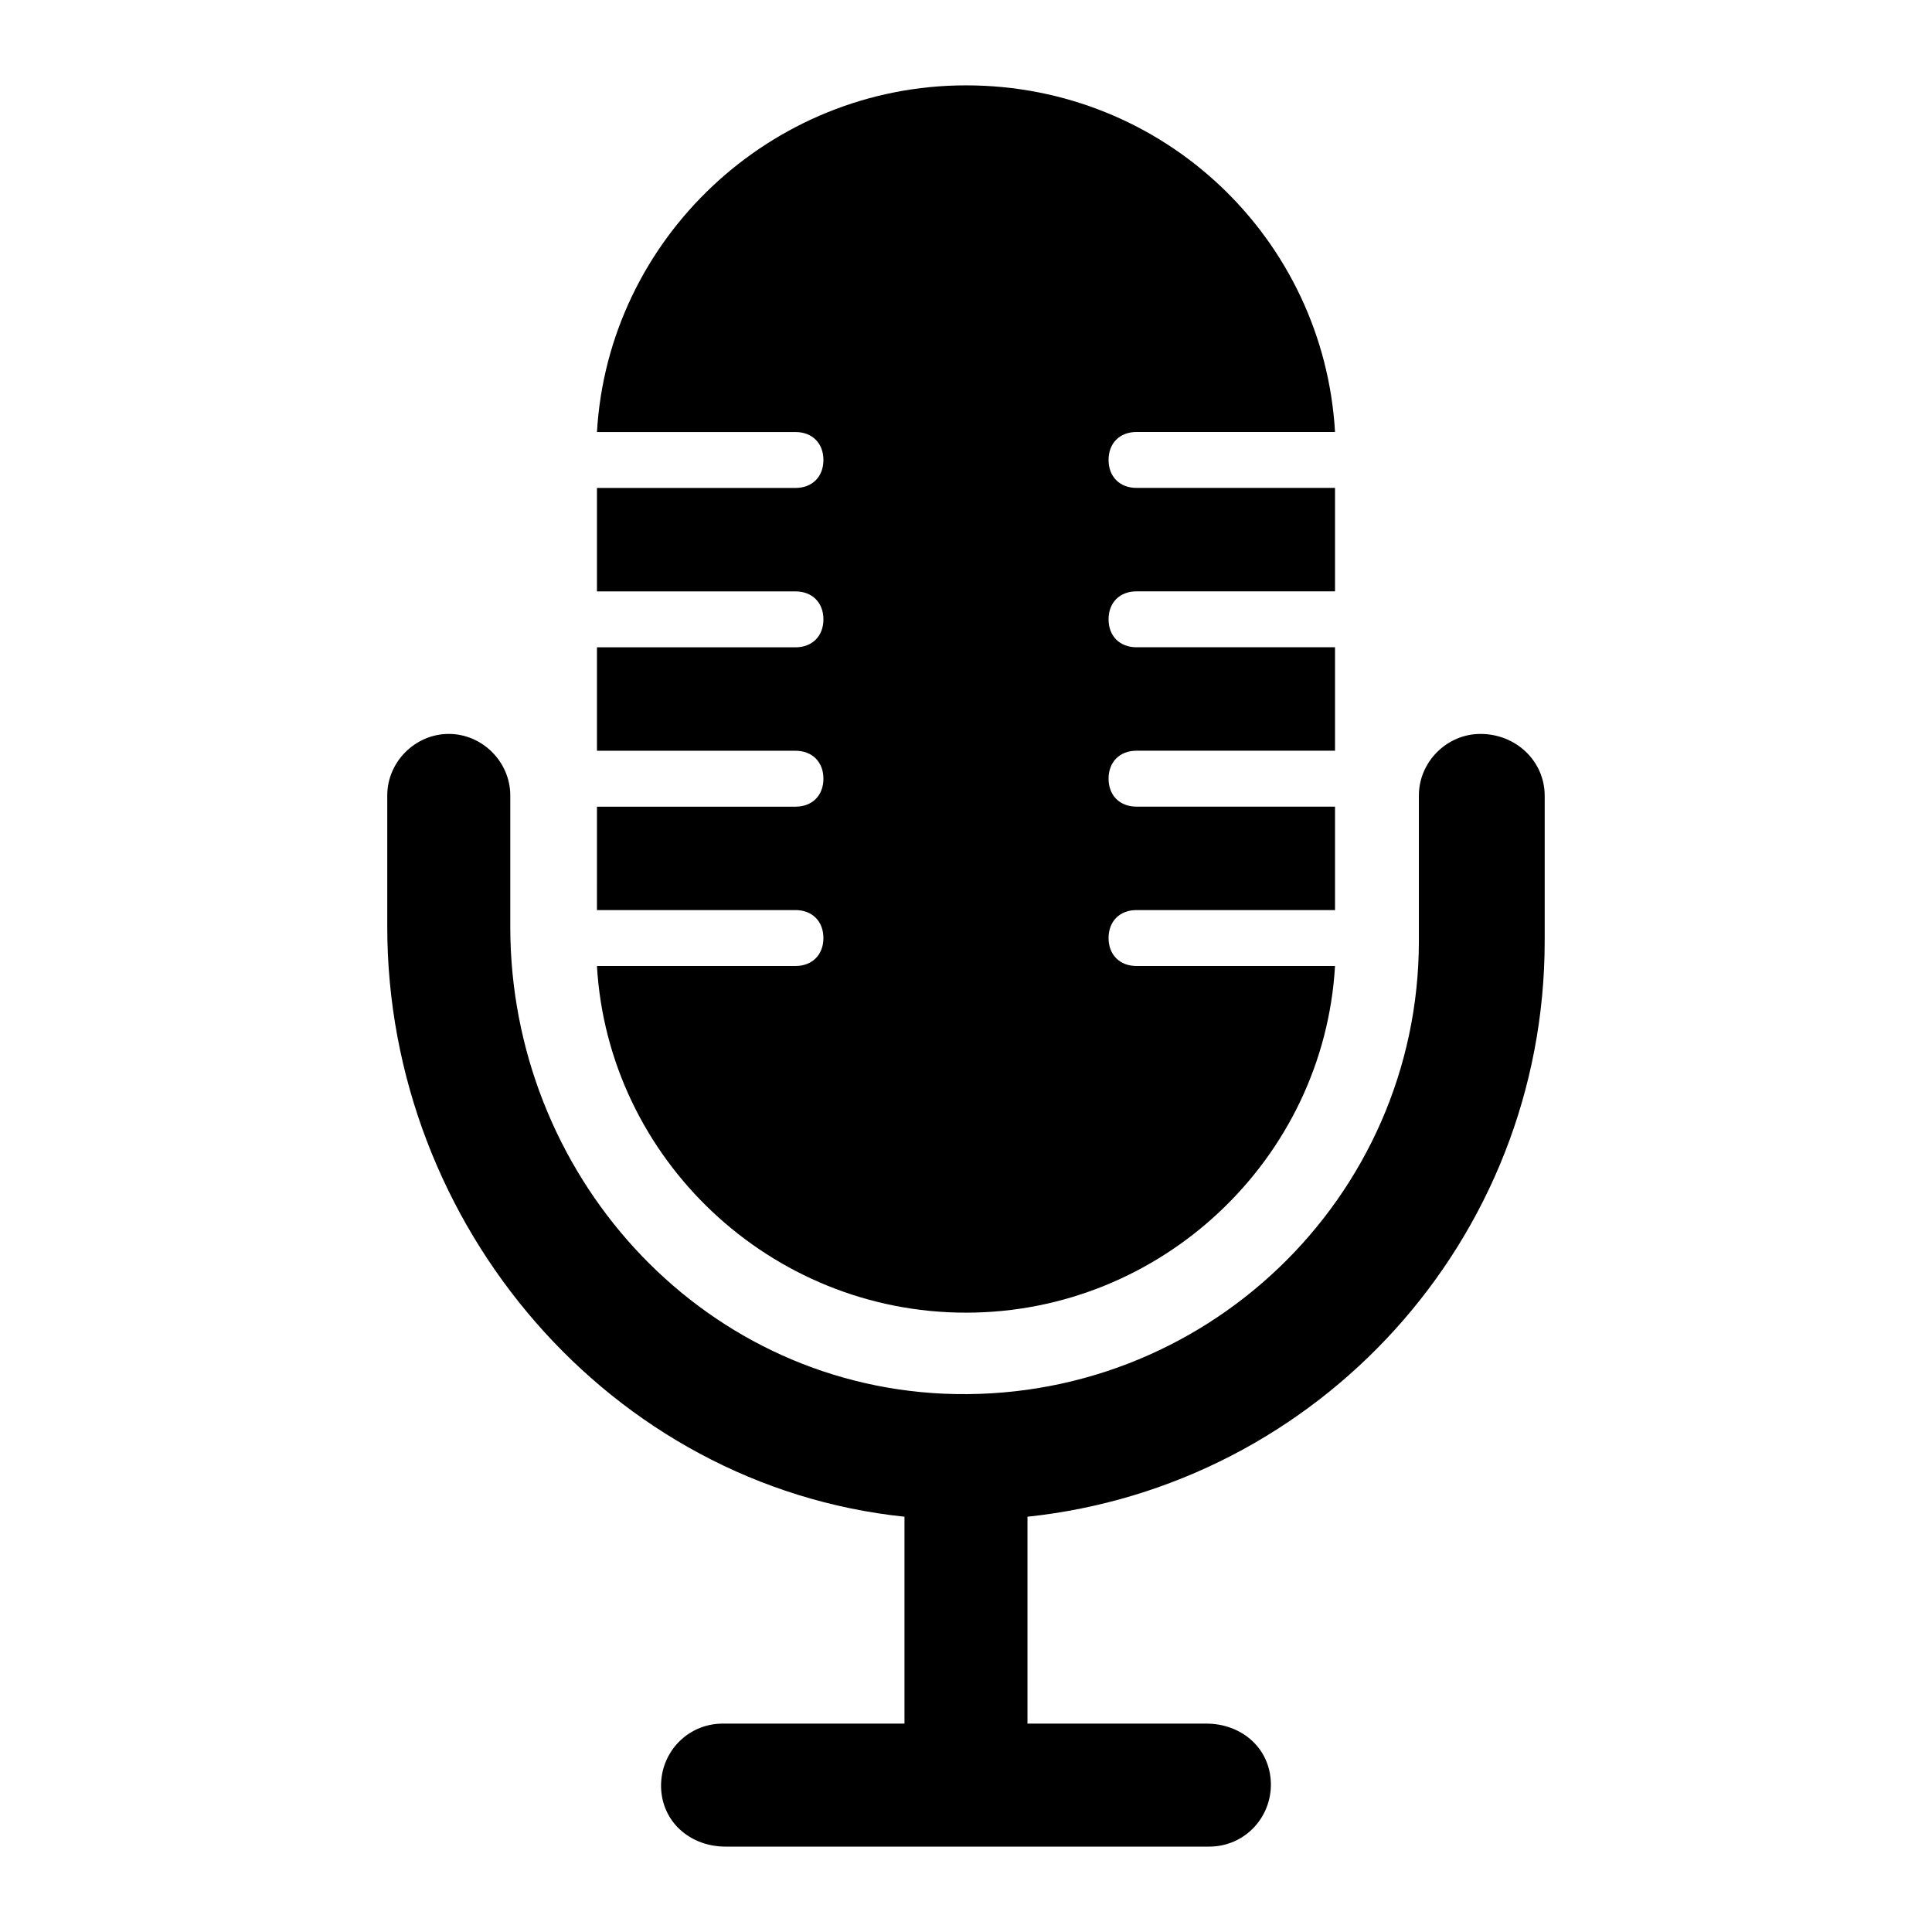
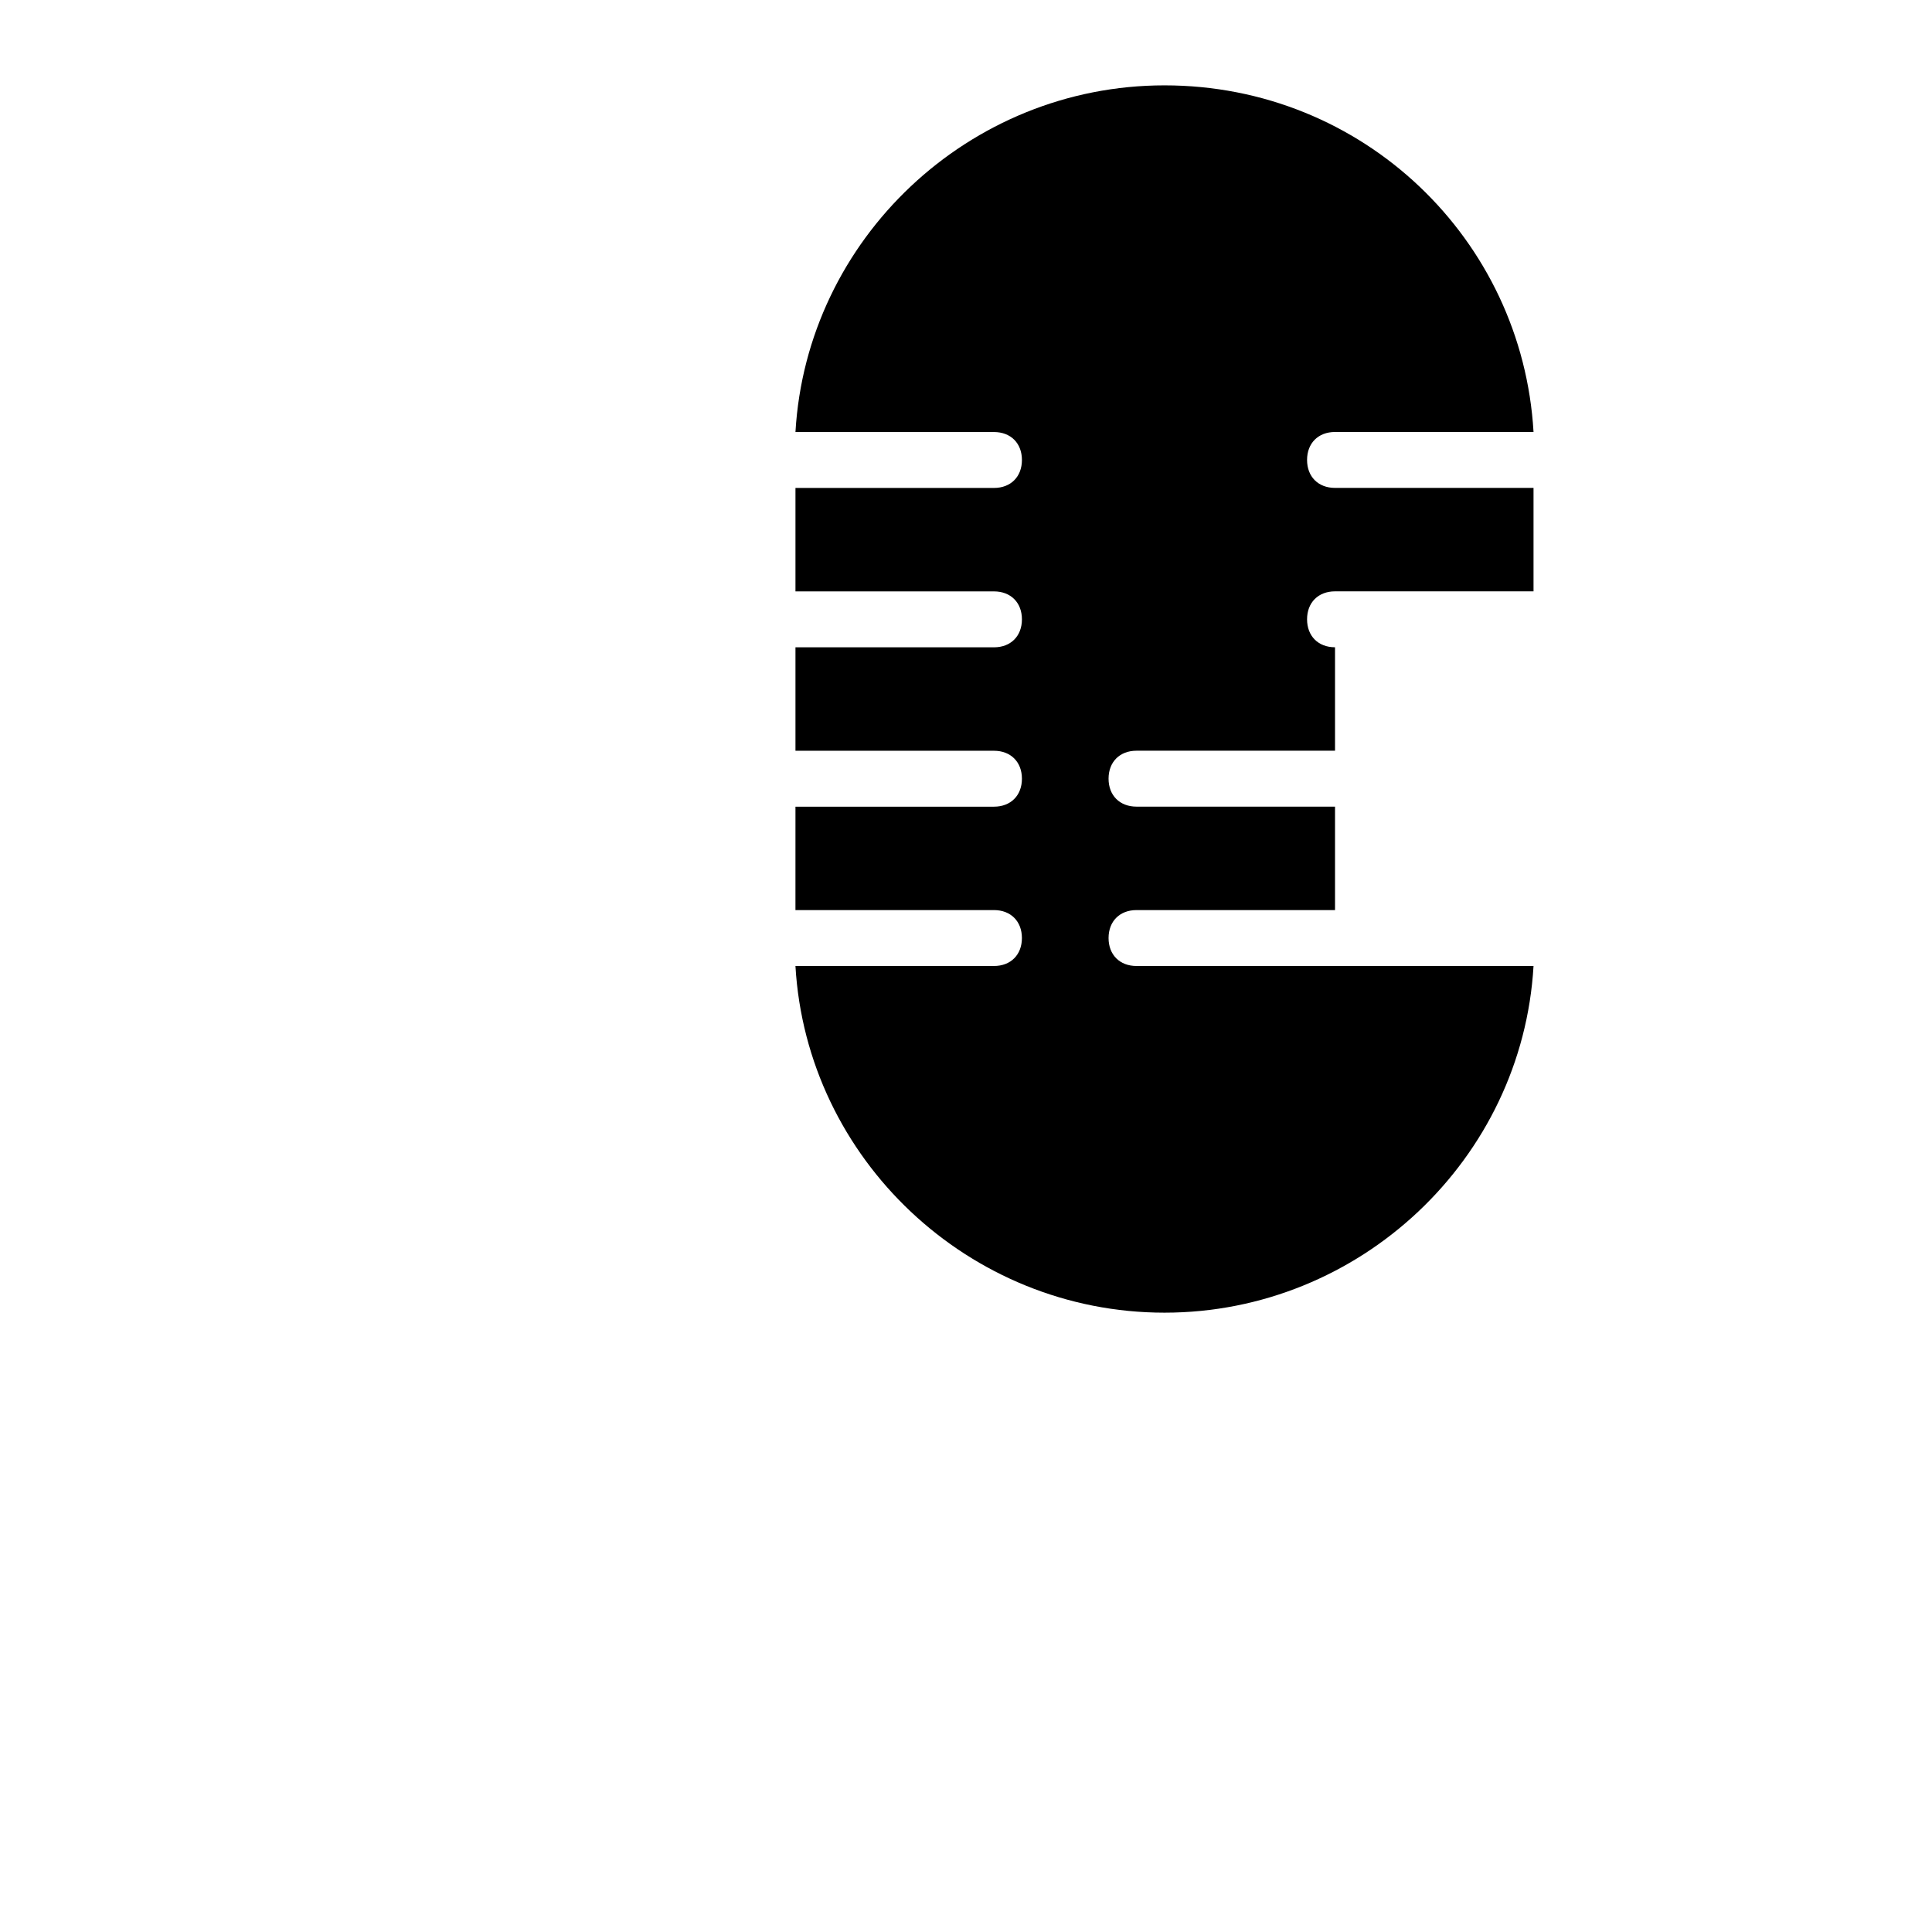
<svg xmlns="http://www.w3.org/2000/svg" fill="#000000" width="800px" height="800px" version="1.1" viewBox="144 144 512 512">
  <g>
-     <path d="m553.36 354.8v38.527c0 79.277-60.012 144.48-137.07 152.62v54.828h47.418c8.891 0 16.301 5.926 17.039 14.816 0.742 9.633-6.668 17.781-16.301 17.781h-128.17c-8.891 0-16.301-5.926-17.039-14.816-0.742-9.633 6.668-17.781 16.301-17.781h48.16v-54.828c-77.793-8.148-137.07-77.055-137.07-156.33v-34.82c0-8.891 7.41-16.301 16.301-16.301s16.301 7.41 16.301 16.301v34.82c0 65.199 49.641 120.77 114.84 123.73 68.902 2.965 125.95-51.863 125.95-120.02v-38.527c0-8.891 7.41-16.301 16.301-16.301 9.625-0.004 17.031 7.406 17.031 16.297z" />
-     <path d="m445.19 400c-4.445 0-7.41-2.965-7.41-7.41 0-4.445 2.965-7.41 7.41-7.41h52.605v-27.414h-52.605c-4.445 0-7.41-2.965-7.41-7.41 0-4.445 2.965-7.41 7.41-7.41h52.605v-27.414h-52.605c-4.445 0-7.41-2.965-7.41-7.41 0-4.445 2.965-7.41 7.41-7.41h52.605v-27.414h-52.605c-4.445 0-7.41-2.965-7.41-7.41 0-4.445 2.965-7.41 7.41-7.41h52.605c-2.965-51.109-45.195-91.859-97.797-91.859-51.863 0-94.836 40.75-97.797 91.871h52.605c4.445 0 7.41 2.965 7.41 7.41 0 4.445-2.965 7.41-7.41 7.41h-52.605v27.414h52.605c4.445 0 7.41 2.965 7.41 7.41 0 4.445-2.965 7.41-7.41 7.41h-52.605v27.414h52.605c4.445 0 7.41 2.965 7.41 7.41 0 4.445-2.965 7.41-7.41 7.41h-52.605l-0.004 27.402h52.605c4.445 0 7.41 2.965 7.41 7.41 0 4.445-2.965 7.41-7.41 7.41h-52.605c2.965 51.121 45.938 91.871 97.801 91.871 51.859 0 94.832-40.75 97.797-91.871z" />
+     <path d="m445.19 400c-4.445 0-7.41-2.965-7.41-7.41 0-4.445 2.965-7.41 7.41-7.41h52.605v-27.414h-52.605c-4.445 0-7.41-2.965-7.41-7.41 0-4.445 2.965-7.41 7.41-7.41h52.605v-27.414c-4.445 0-7.41-2.965-7.41-7.41 0-4.445 2.965-7.41 7.41-7.41h52.605v-27.414h-52.605c-4.445 0-7.41-2.965-7.41-7.41 0-4.445 2.965-7.41 7.41-7.41h52.605c-2.965-51.109-45.195-91.859-97.797-91.859-51.863 0-94.836 40.75-97.797 91.871h52.605c4.445 0 7.41 2.965 7.41 7.41 0 4.445-2.965 7.41-7.41 7.41h-52.605v27.414h52.605c4.445 0 7.41 2.965 7.41 7.41 0 4.445-2.965 7.41-7.41 7.41h-52.605v27.414h52.605c4.445 0 7.41 2.965 7.41 7.41 0 4.445-2.965 7.41-7.41 7.41h-52.605l-0.004 27.402h52.605c4.445 0 7.41 2.965 7.41 7.41 0 4.445-2.965 7.41-7.41 7.41h-52.605c2.965 51.121 45.938 91.871 97.801 91.871 51.859 0 94.832-40.75 97.797-91.871z" />
  </g>
</svg>